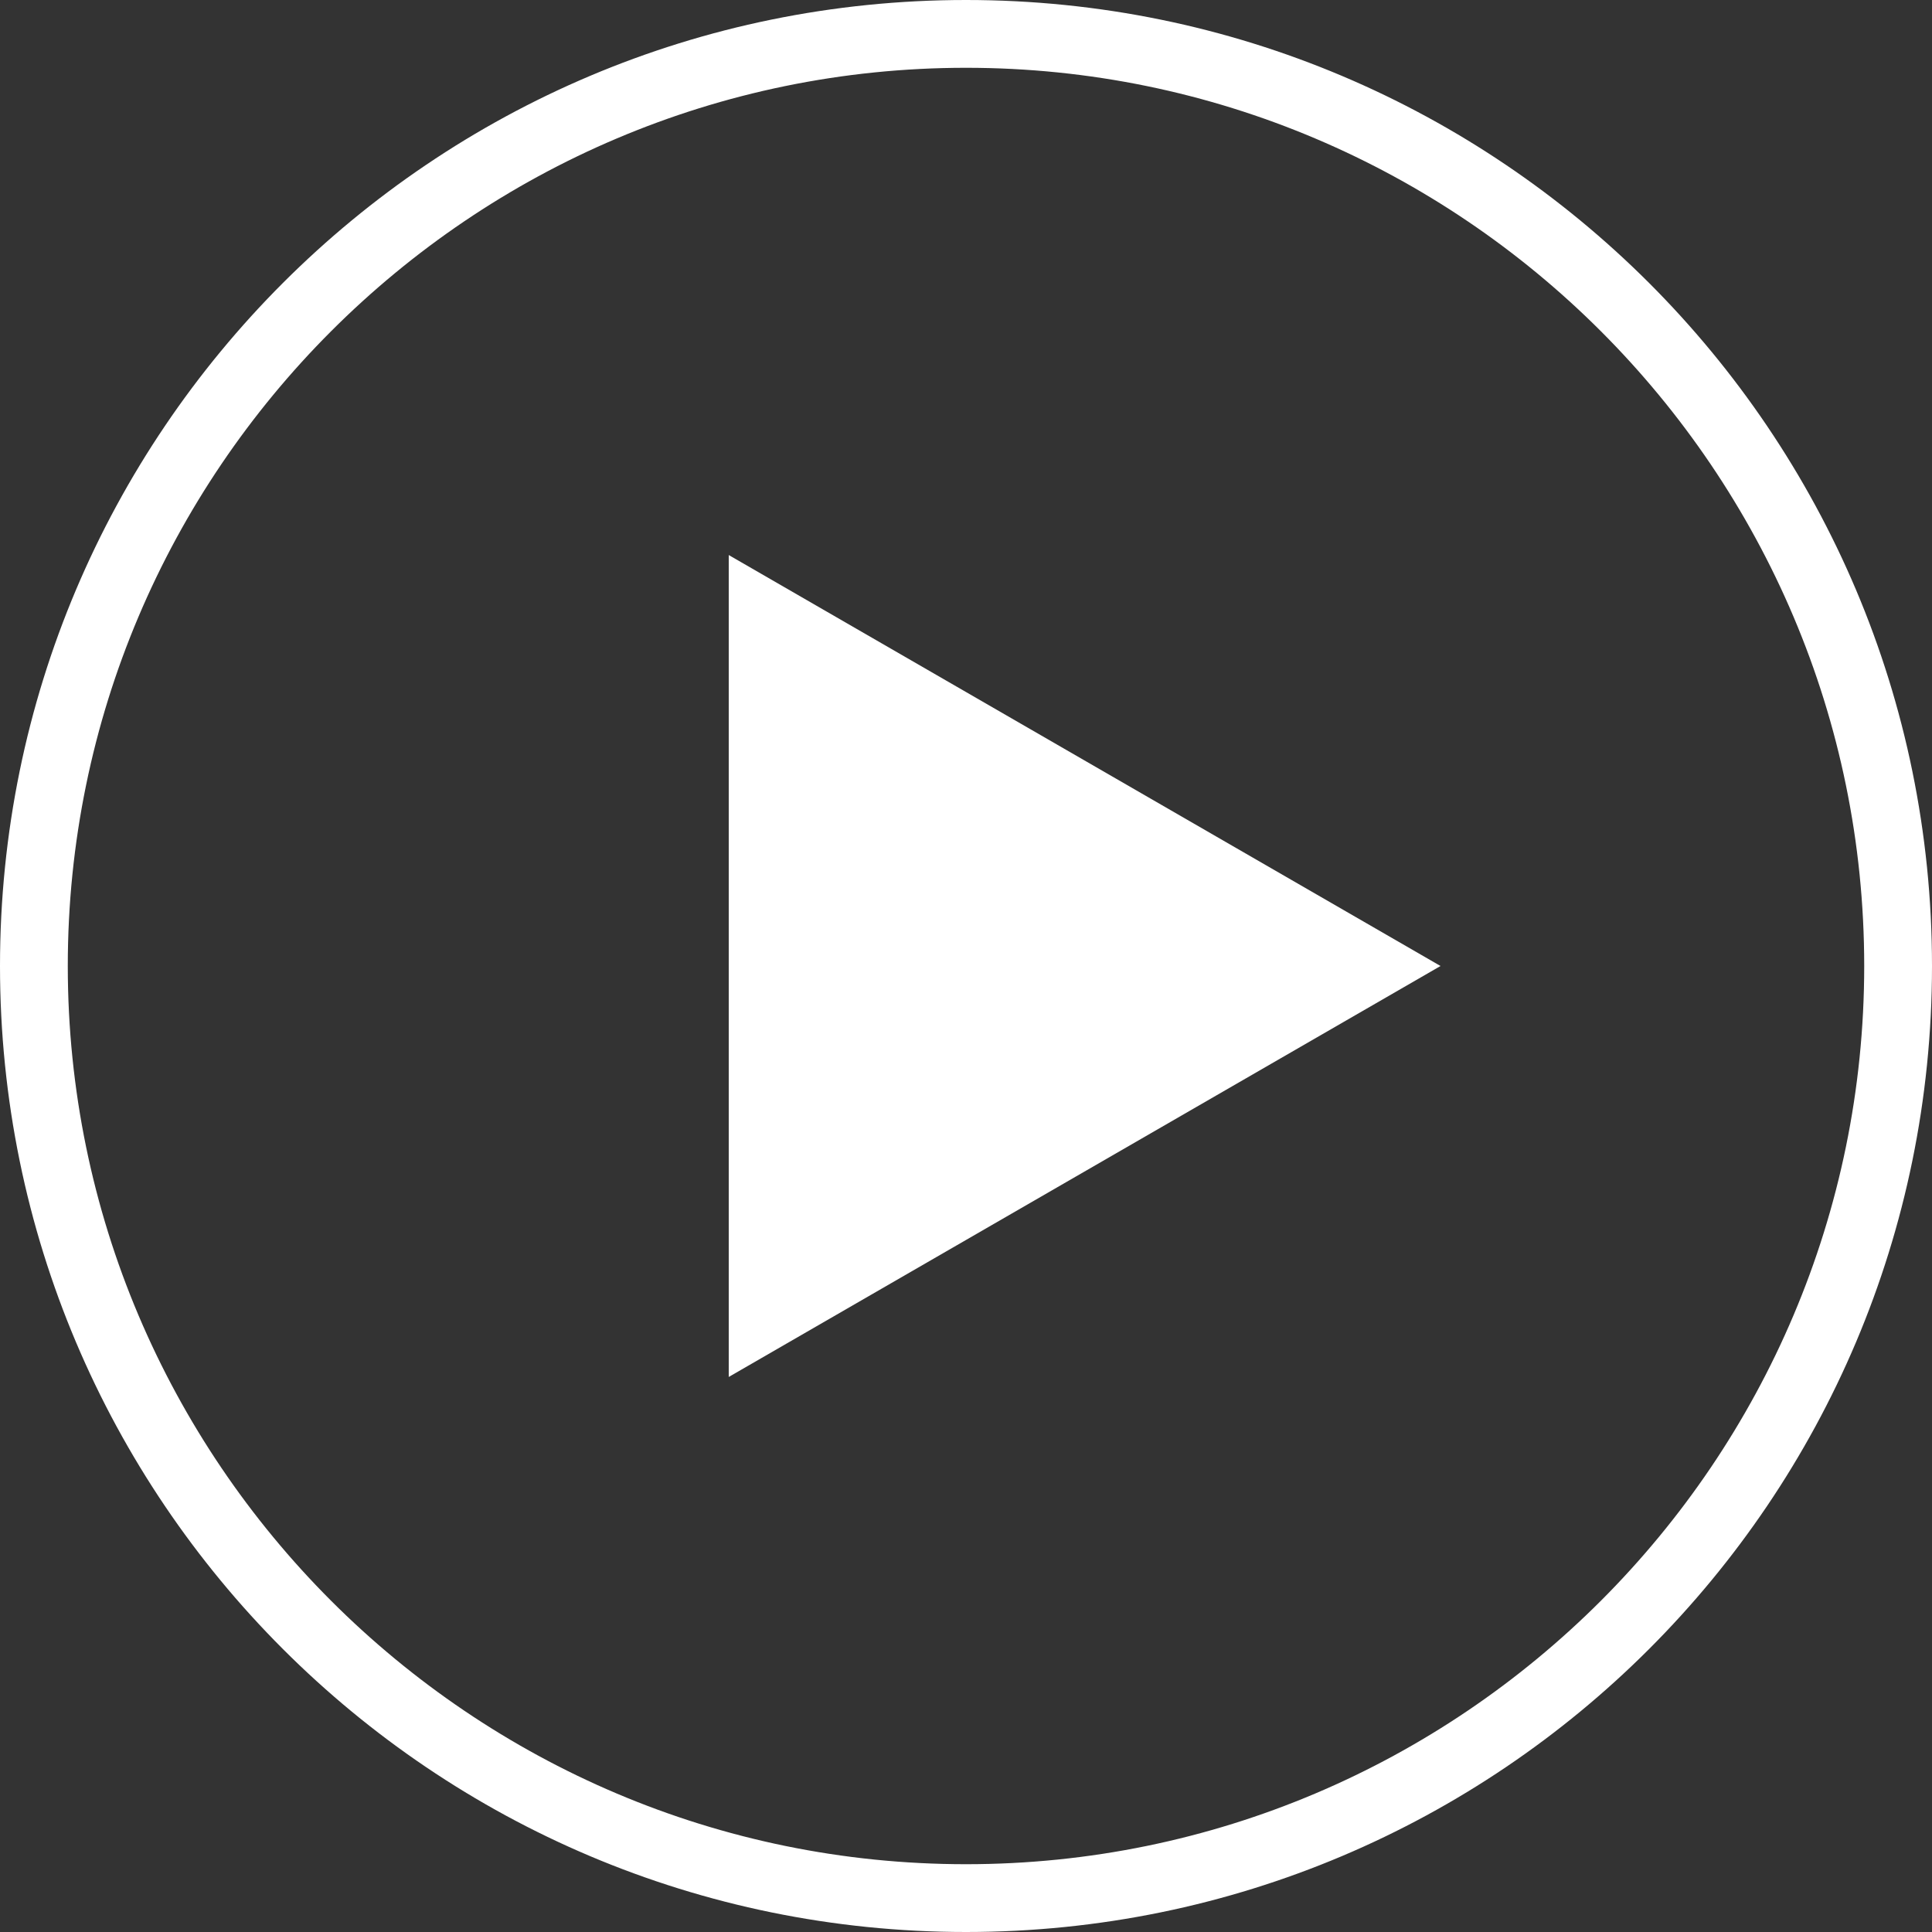
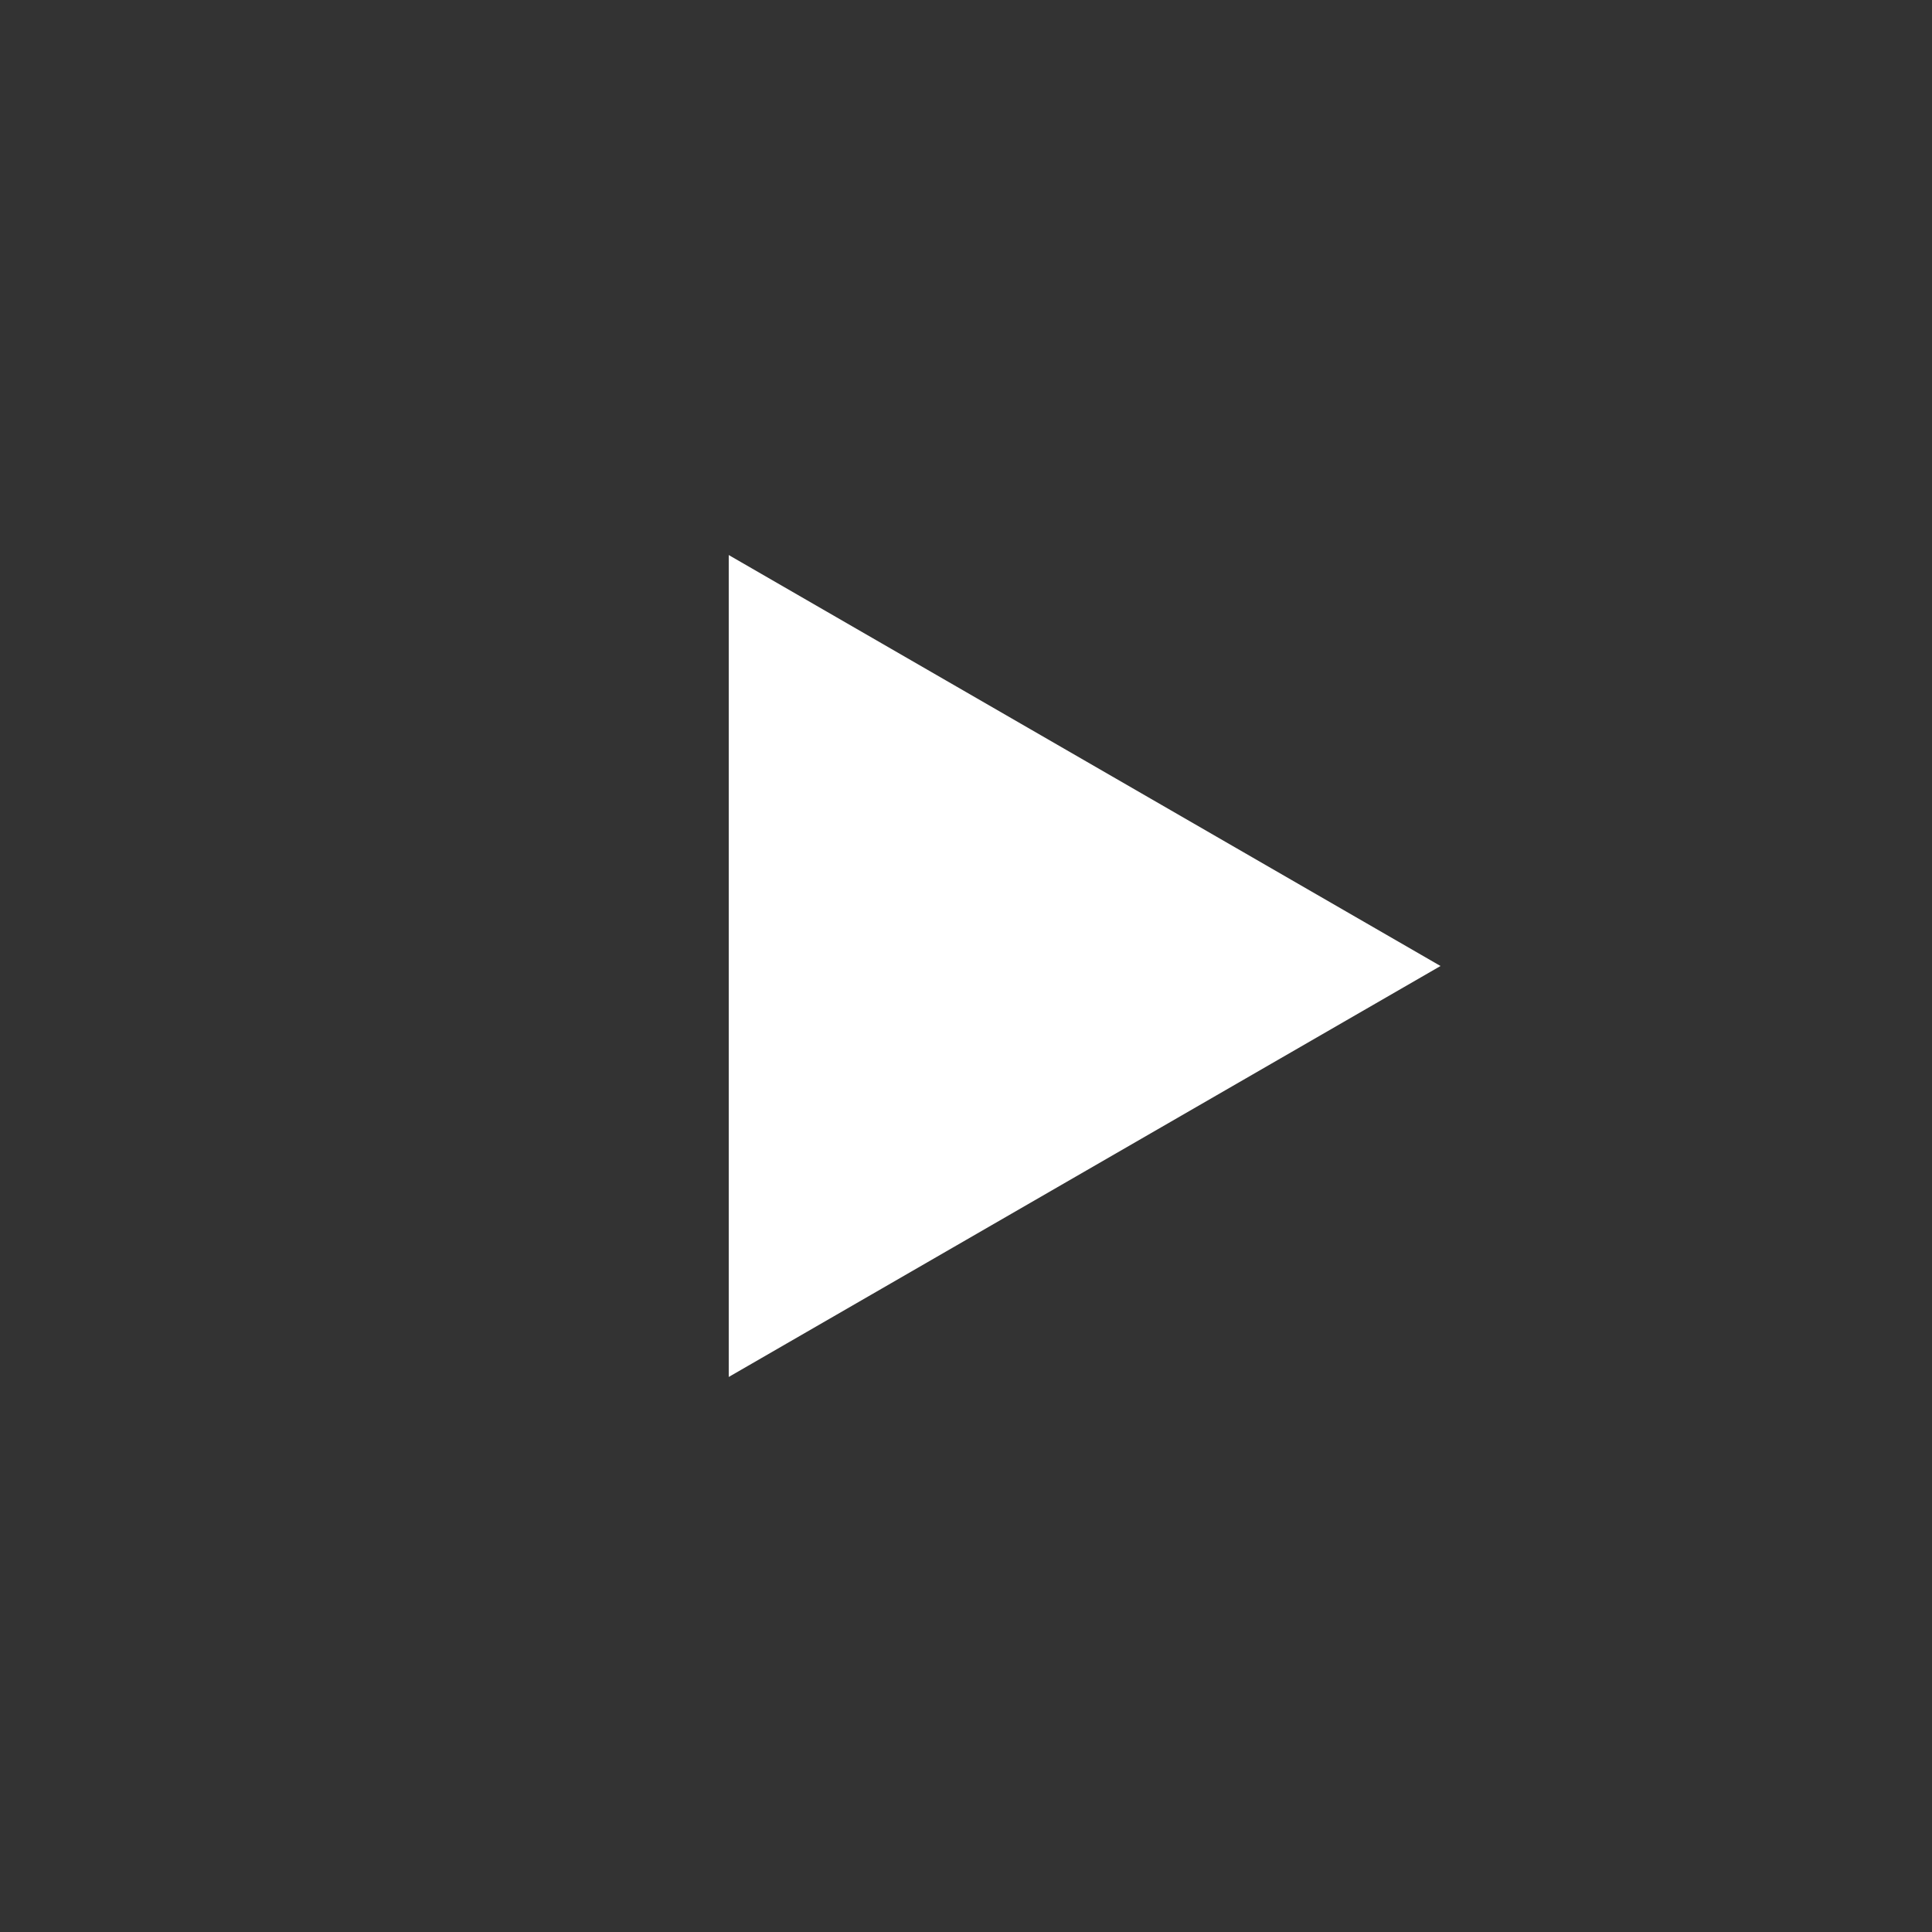
<svg xmlns="http://www.w3.org/2000/svg" id="_レイヤー_2" data-name="レイヤー 2" viewBox="0 0 114 114">
  <rect x="0" y="0" width="114" height="114" fill="#333333" stroke="none" />
  <defs>
    <style>
      .cls-1 {
        fill: #fff;
        stroke-width: 0px;
      }
    </style>
  </defs>
  <g id="_レイヤー_1-2" data-name="レイヤー 1">
    <g>
      <polygon class="cls-1" points="85 57 43 32.751 43 81.249 85 57" />
-       <path class="cls-1" d="M57,4c29.224,0,53,23.776,53,53s-23.776,53-53,53S4,86.224,4,57,27.776,4,57,4M57,0C25.52,0,0,25.52,0,57s25.52,57,57,57,57-25.52,57-57S88.48,0,57,0h0Z" />
    </g>
  </g>
</svg>